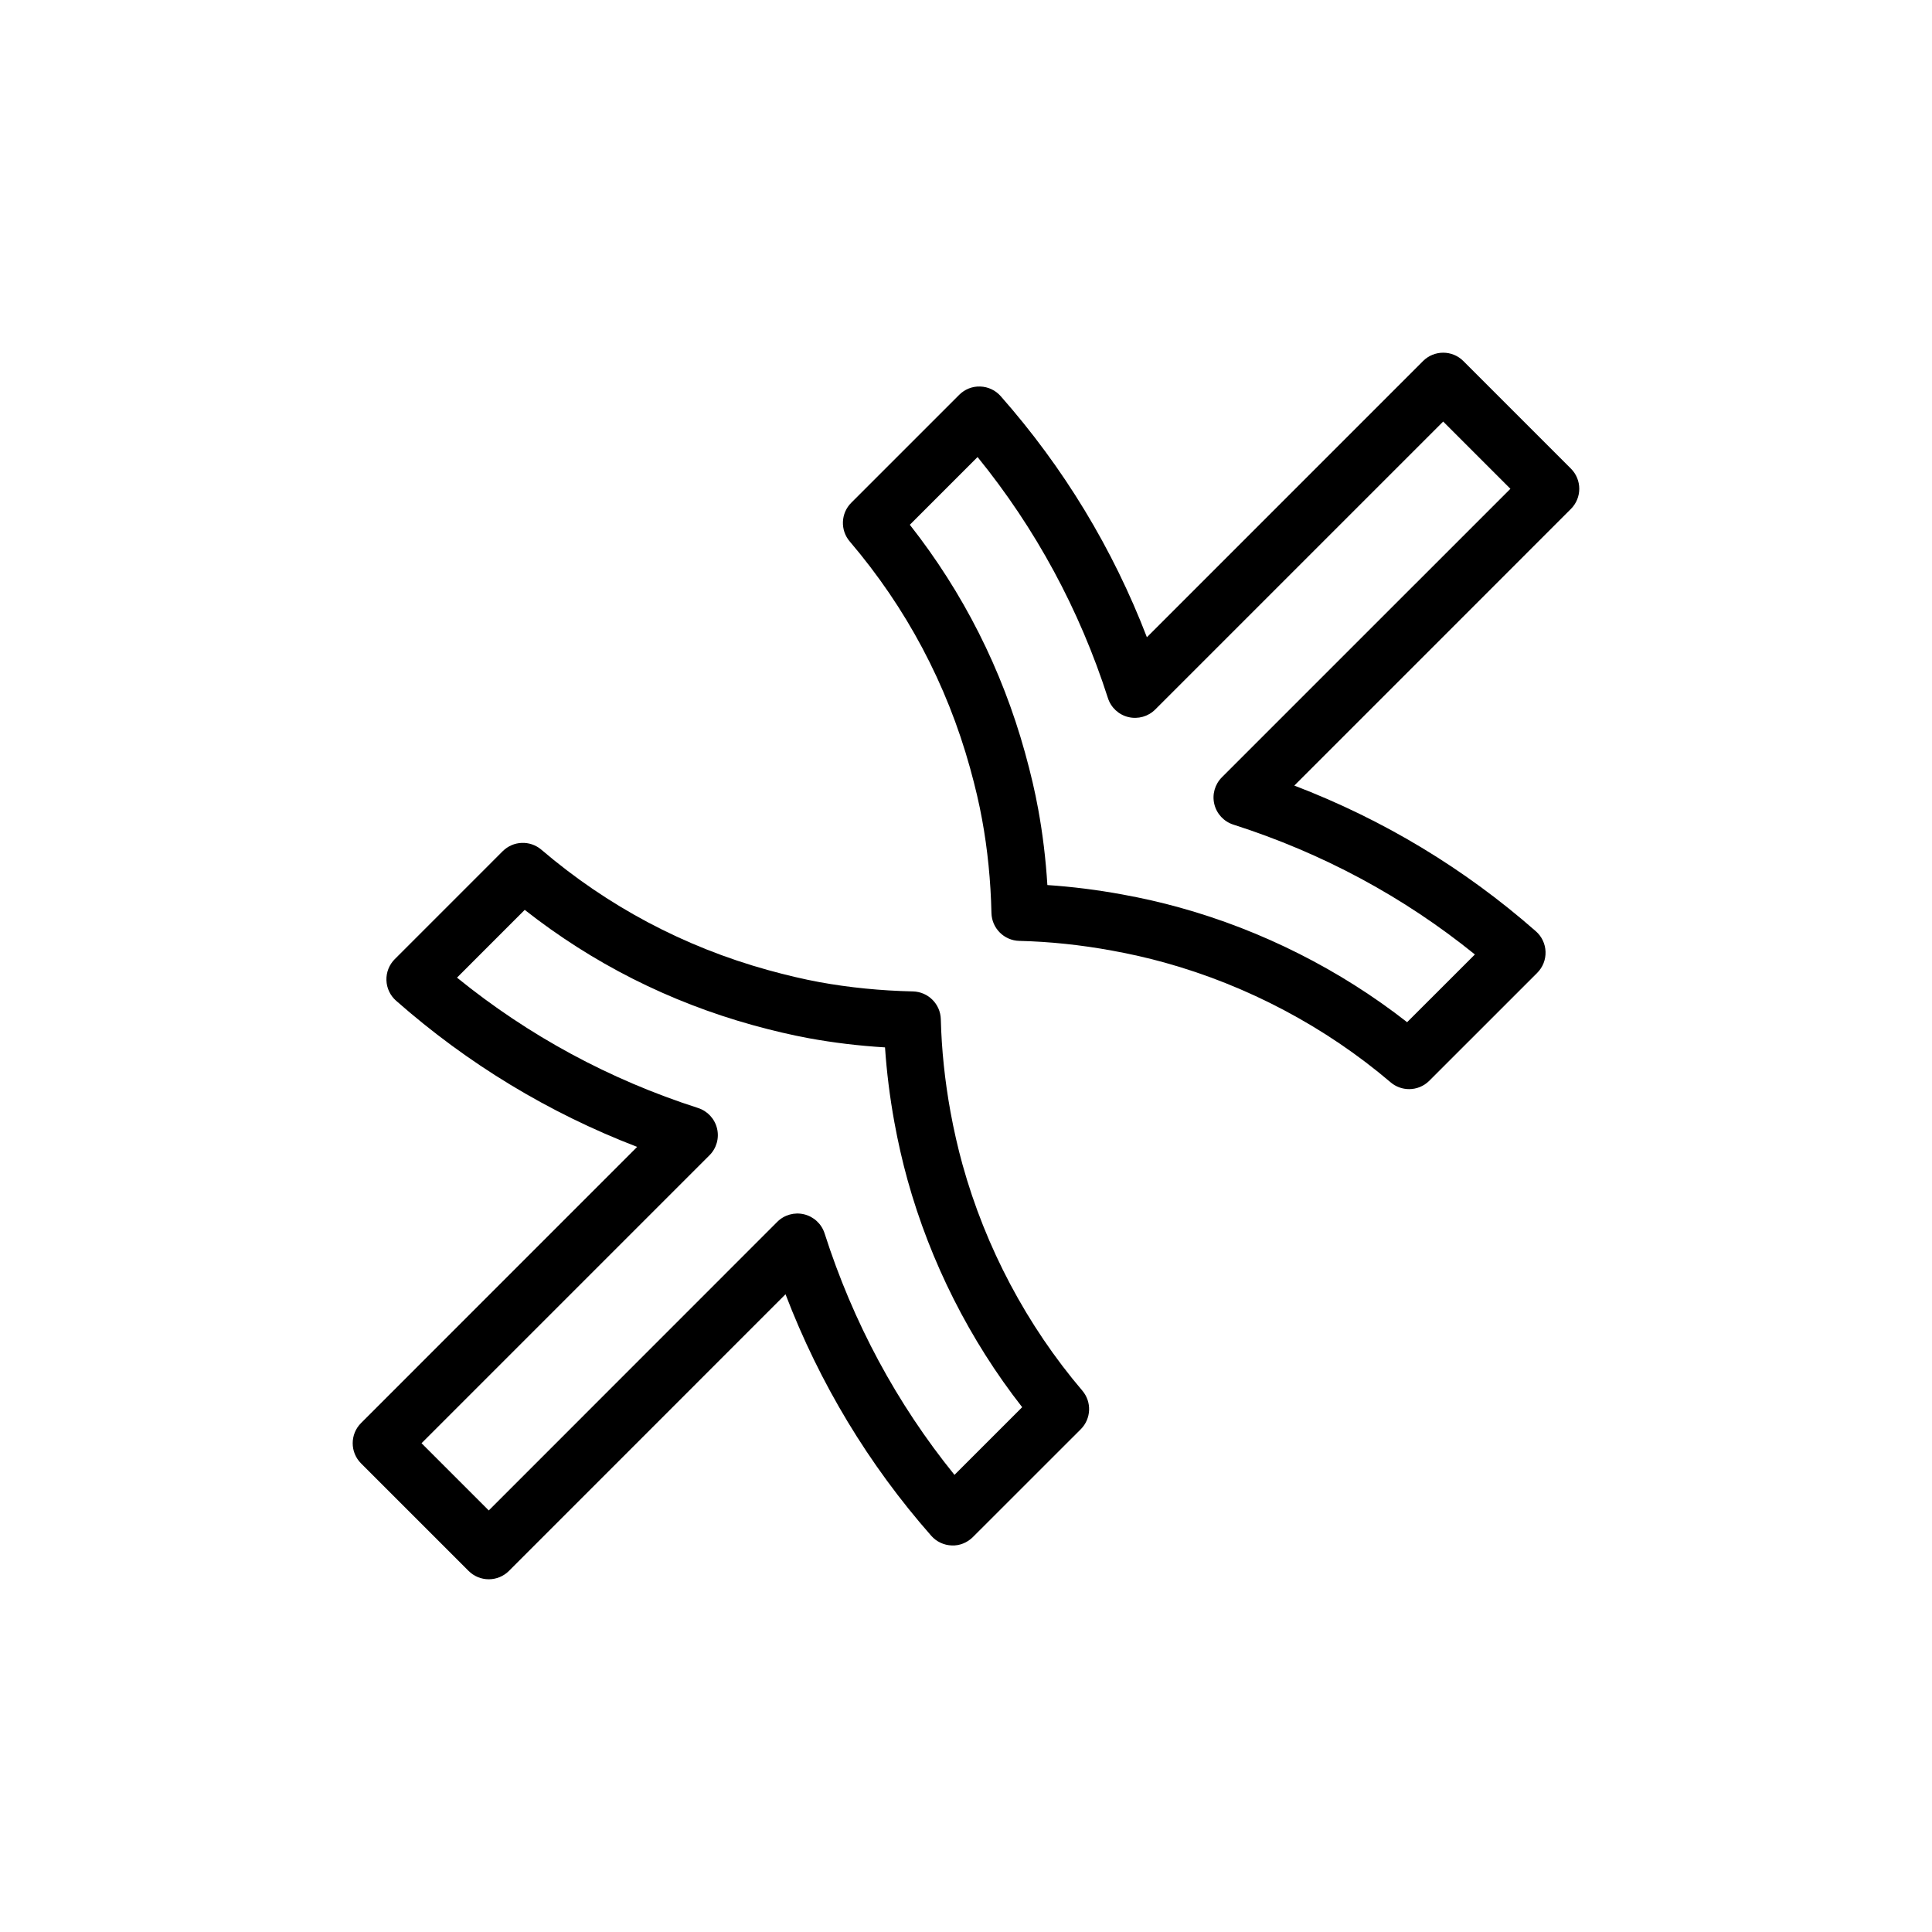
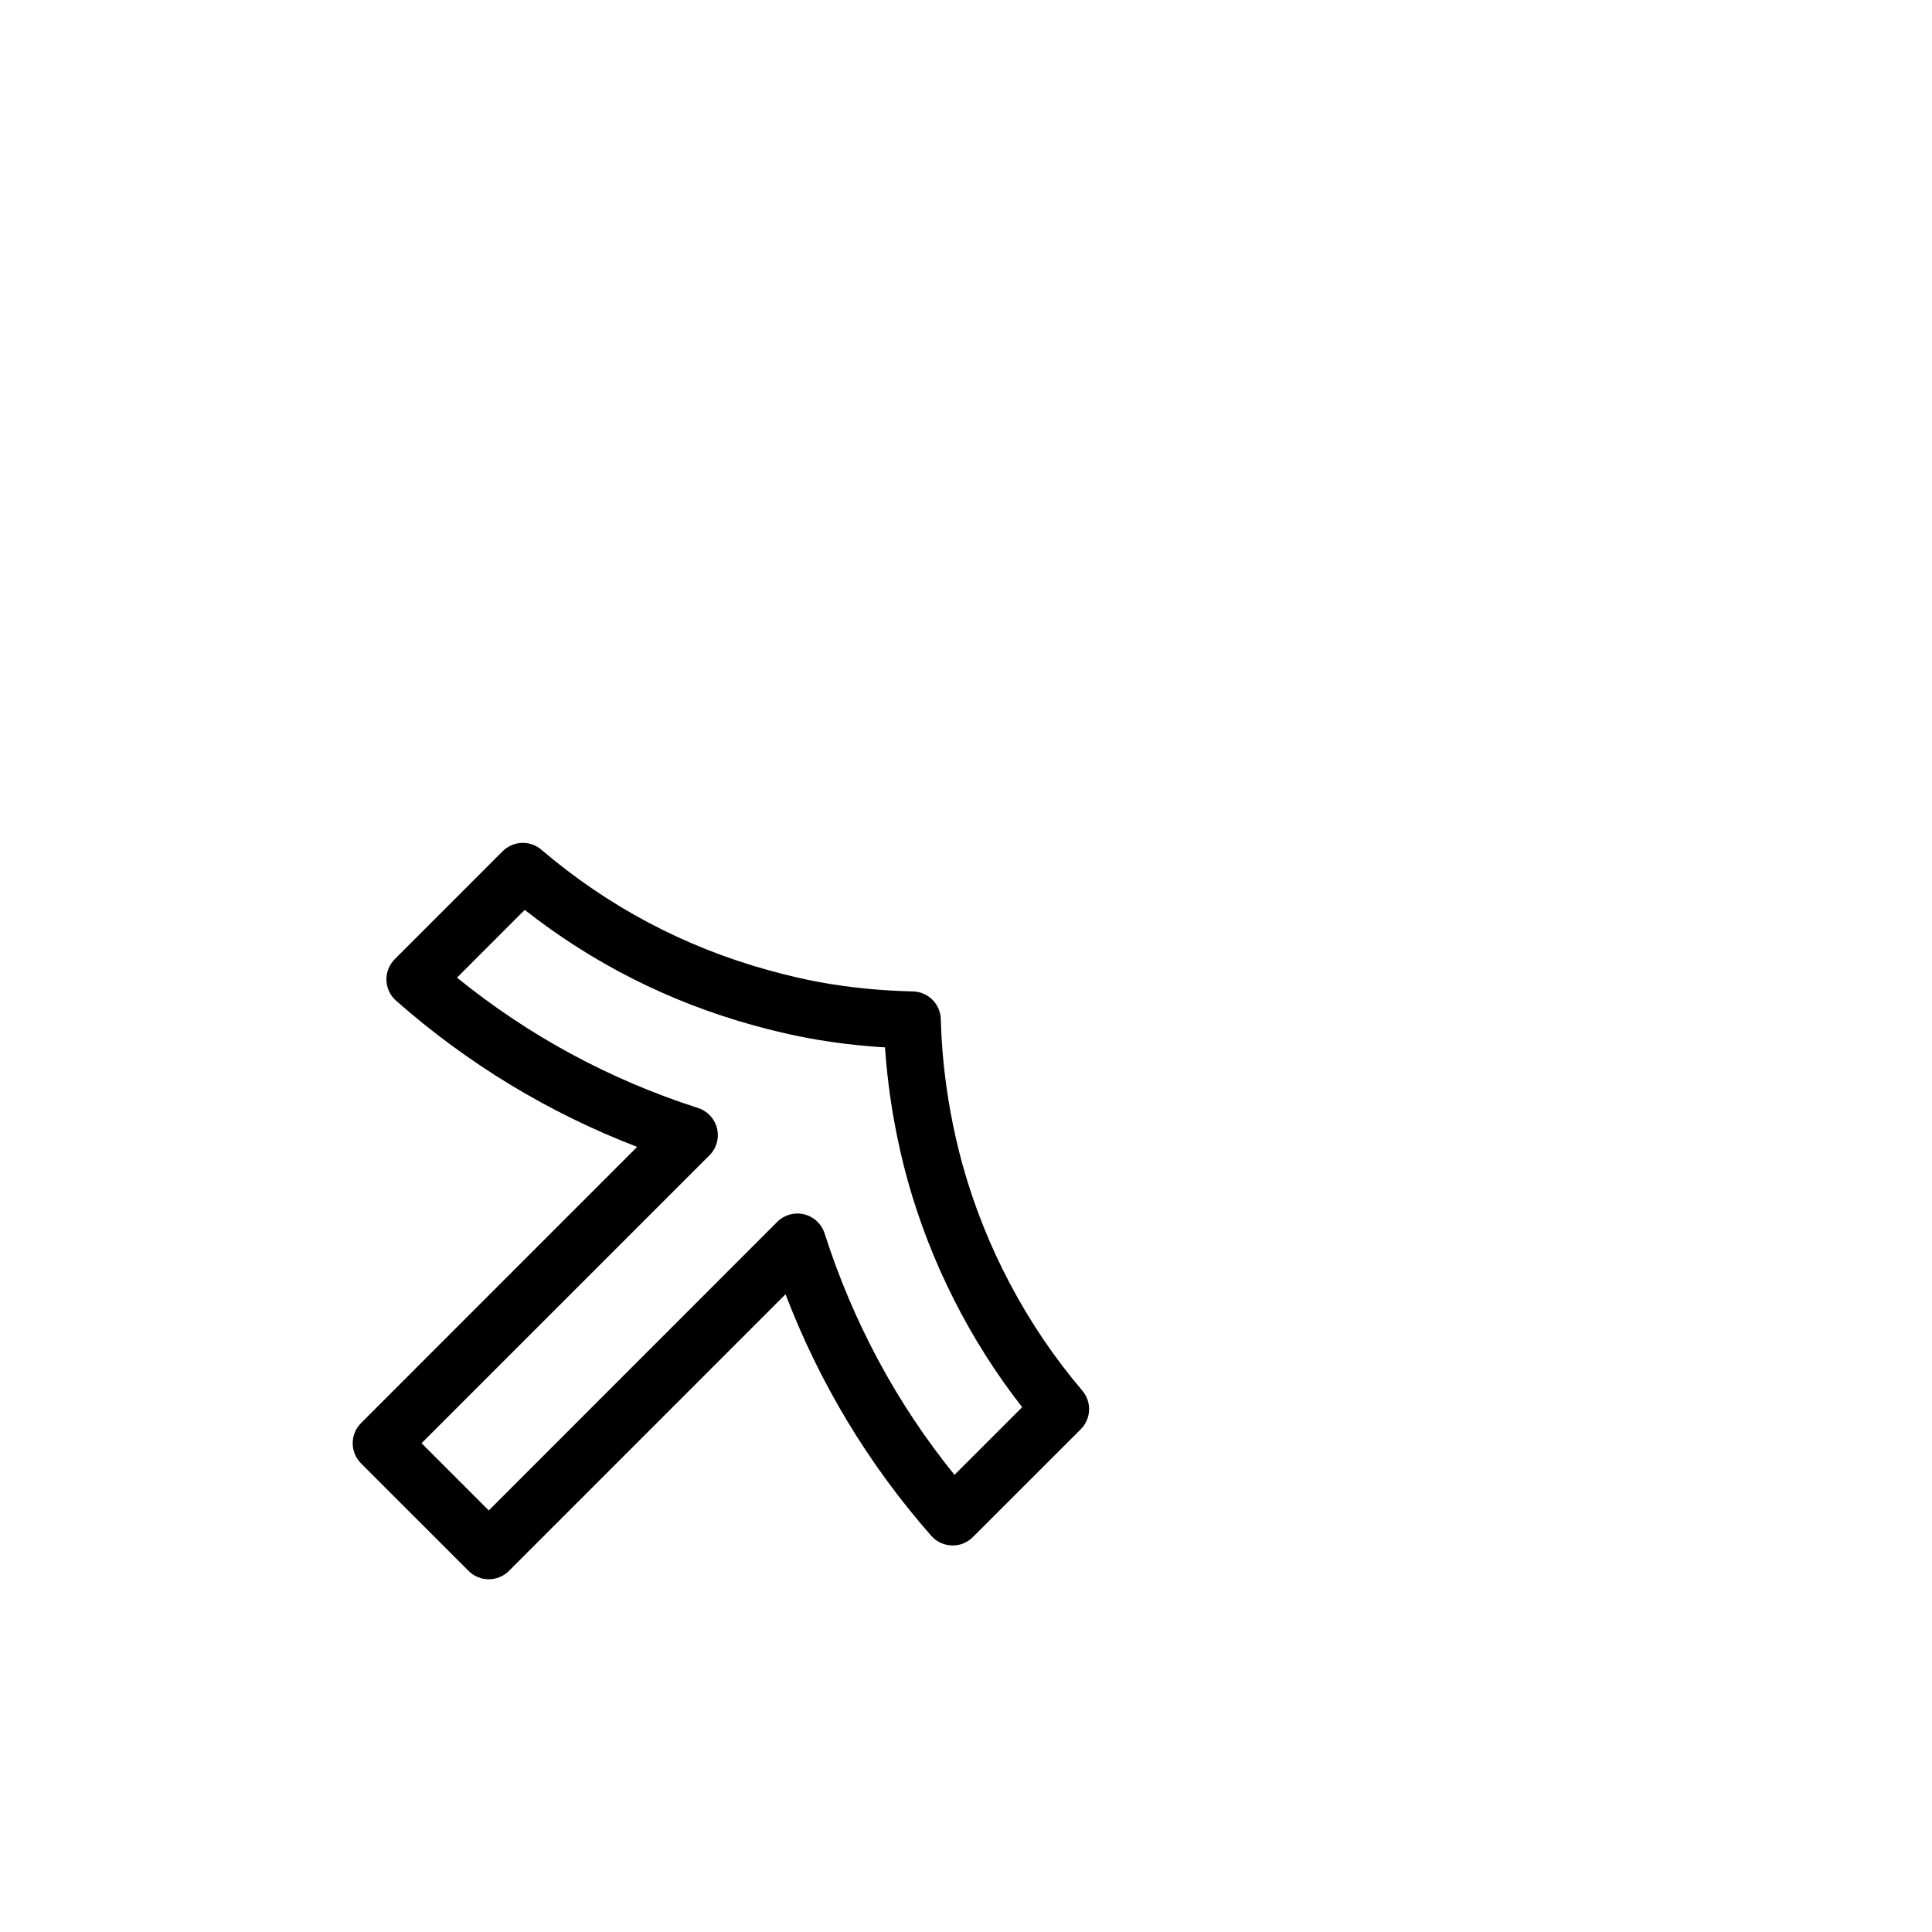
<svg xmlns="http://www.w3.org/2000/svg" fill="#000000" width="800px" height="800px" version="1.1" viewBox="144 144 512 512">
  <g>
    <path d="m399.07 452.61c-1.23-4.449-2.297-9.133-3.176-13.926-1.508-8.305-2.371-16.57-2.57-24.574-0.102-4.031-3.352-7.273-7.379-7.371-8.586-0.195-16.93-1.027-24.789-2.465-4.219-0.781-8.688-1.828-13.648-3.199-22.277-6.176-42.48-16.906-60.043-31.895-3.004-2.559-7.457-2.383-10.254 0.406l-28.598 28.602c-1.473 1.477-2.273 3.496-2.207 5.582s0.992 4.051 2.559 5.43c18.973 16.707 40.414 29.711 63.887 38.738l-73.172 73.188c-2.949 2.953-2.949 7.734 0 10.688l28.504 28.5c1.414 1.414 3.34 2.211 5.344 2.211s3.93-0.797 5.344-2.211l73.301-73.32c9.043 23.629 22 45.117 38.621 64.008 1.379 1.566 3.344 2.492 5.43 2.559 2.035 0.105 4.106-0.73 5.586-2.207l28.602-28.586c2.785-2.785 2.969-7.246 0.406-10.242-14.672-17.234-25.652-37.953-31.746-59.914zm-2.125 82.246c-15.301-18.902-26.863-40.402-34.422-64.004-0.805-2.508-2.856-4.422-5.422-5.043-2.551-0.625-5.262 0.133-7.125 2l-76.449 76.477-17.816-17.816 76.309-76.309c1.863-1.859 2.625-4.559 2-7.117-0.625-2.559-2.523-4.613-5.031-5.414-23.438-7.531-44.891-19.141-63.879-34.547l17.949-17.957c17.957 14.125 38.246 24.383 60.41 30.535 5.394 1.492 10.281 2.629 14.949 3.492 6.469 1.184 13.211 1.996 20.121 2.414 0.438 6.535 1.27 13.18 2.481 19.84 0.957 5.238 2.125 10.367 3.477 15.25 6.055 21.809 16.504 42.512 30.391 60.262z" />
-     <path d="m529.44 309.75 30.867-30.875c2.953-2.953 2.953-7.734 0-10.688l-28.5-28.504c-2.953-2.953-7.734-2.949-10.688 0l-73.18 73.191c-9.039-23.488-22.035-44.93-38.742-63.887-1.375-1.566-3.344-2.492-5.43-2.555-2.098-0.082-4.102 0.734-5.578 2.207l-28.598 28.598c-2.785 2.785-2.961 7.246-0.406 10.246 14.992 17.578 25.719 37.781 31.891 60.043 1.387 5.008 2.43 9.465 3.188 13.648 1.457 7.91 2.289 16.246 2.481 24.781 0.098 4.035 3.336 7.285 7.371 7.387 8.066 0.195 16.324 1.062 24.566 2.574 4.828 0.875 9.508 1.941 13.926 3.168 21.965 6.09 42.691 17.07 59.918 31.738 1.414 1.211 3.16 1.805 4.902 1.805 1.941 0 3.875-0.742 5.344-2.211l28.605-28.602c1.477-1.477 2.277-3.496 2.207-5.586-0.066-2.086-0.992-4.055-2.562-5.43-18.914-16.621-40.402-29.578-64.016-38.613l42.16-42.16c0.082-0.086 0.184-0.18 0.273-0.277zm-10.695-10.691-50.934 50.934c-1.863 1.863-2.625 4.566-2 7.125 0.625 2.559 2.535 4.613 5.043 5.414 23.59 7.547 45.086 19.105 64.008 34.41l-17.961 17.949c-17.746-13.875-38.445-24.328-60.254-30.375-4.852-1.355-9.984-2.523-15.254-3.481-6.613-1.215-13.262-2.047-19.828-2.488-0.422-6.883-1.238-13.621-2.43-20.102-0.836-4.621-1.984-9.523-3.492-14.969-6.137-22.152-16.395-42.441-30.527-60.406l17.949-17.949c15.406 18.969 27.008 40.422 34.547 63.879 0.801 2.508 2.856 4.414 5.414 5.031 2.562 0.613 5.262-0.141 7.117-2l76.316-76.316 17.816 17.82-25.246 25.25c-0.094 0.086-0.191 0.18-0.285 0.273z" />
  </g>
</svg>